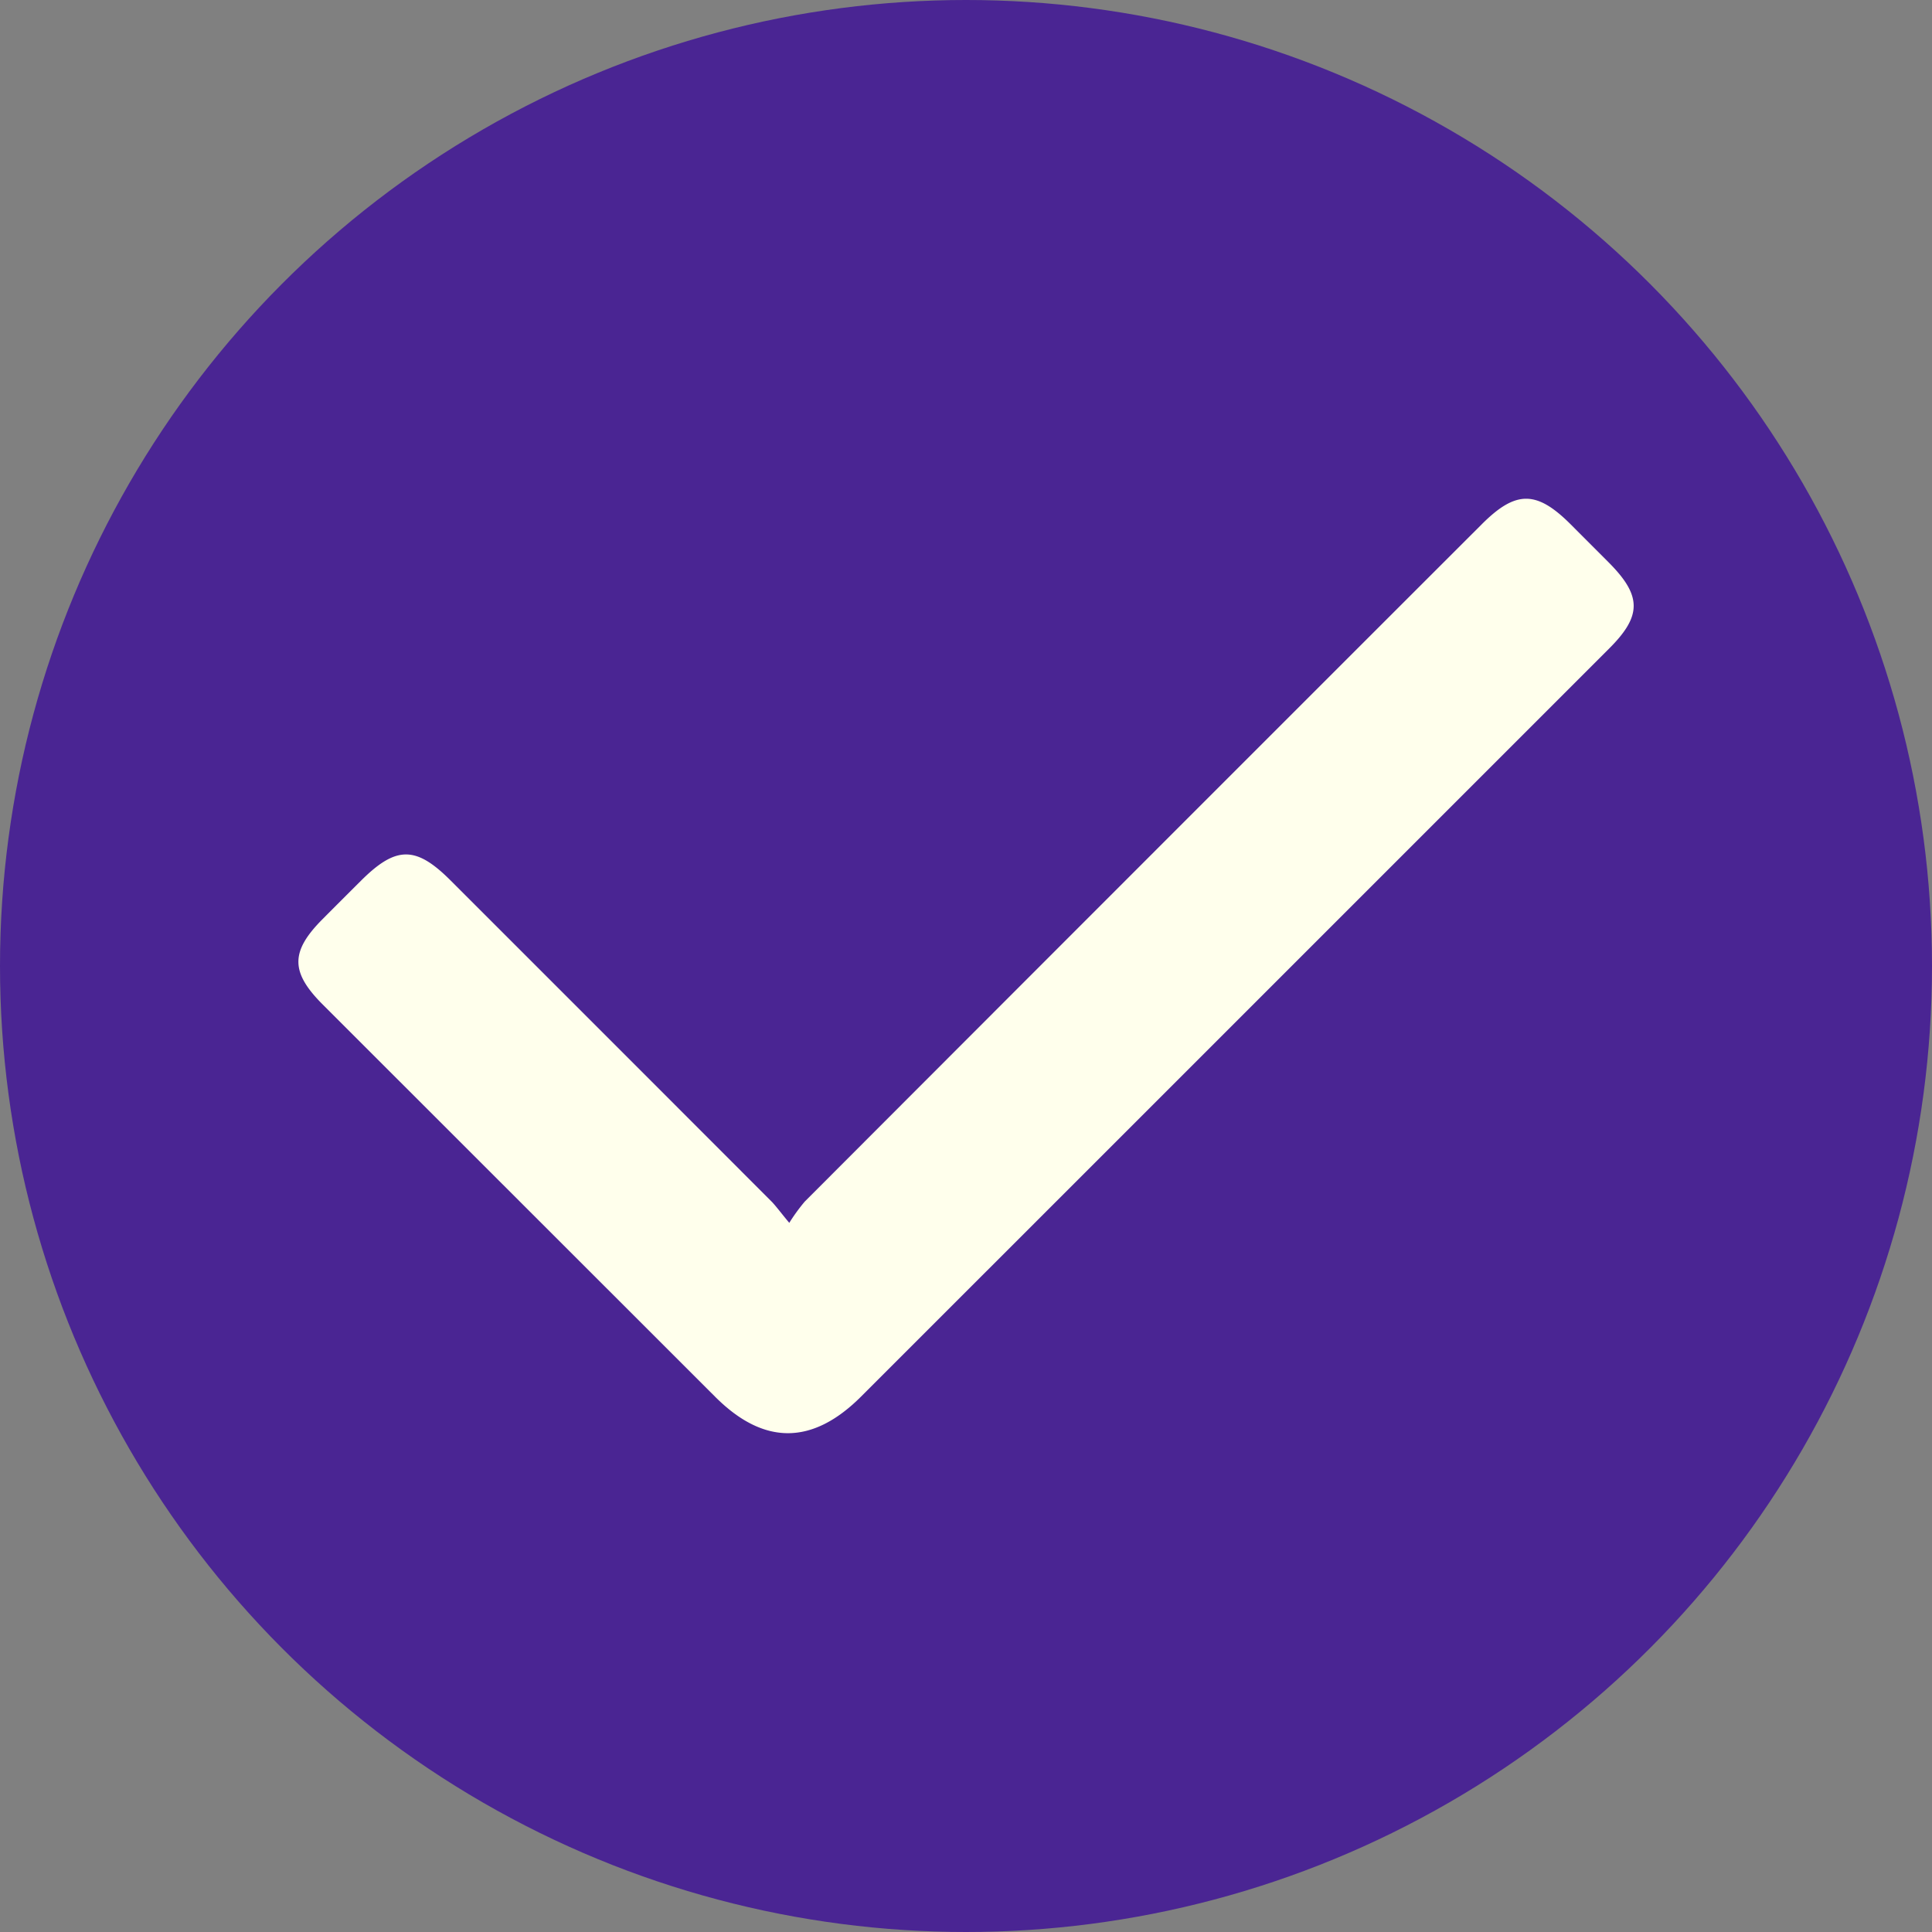
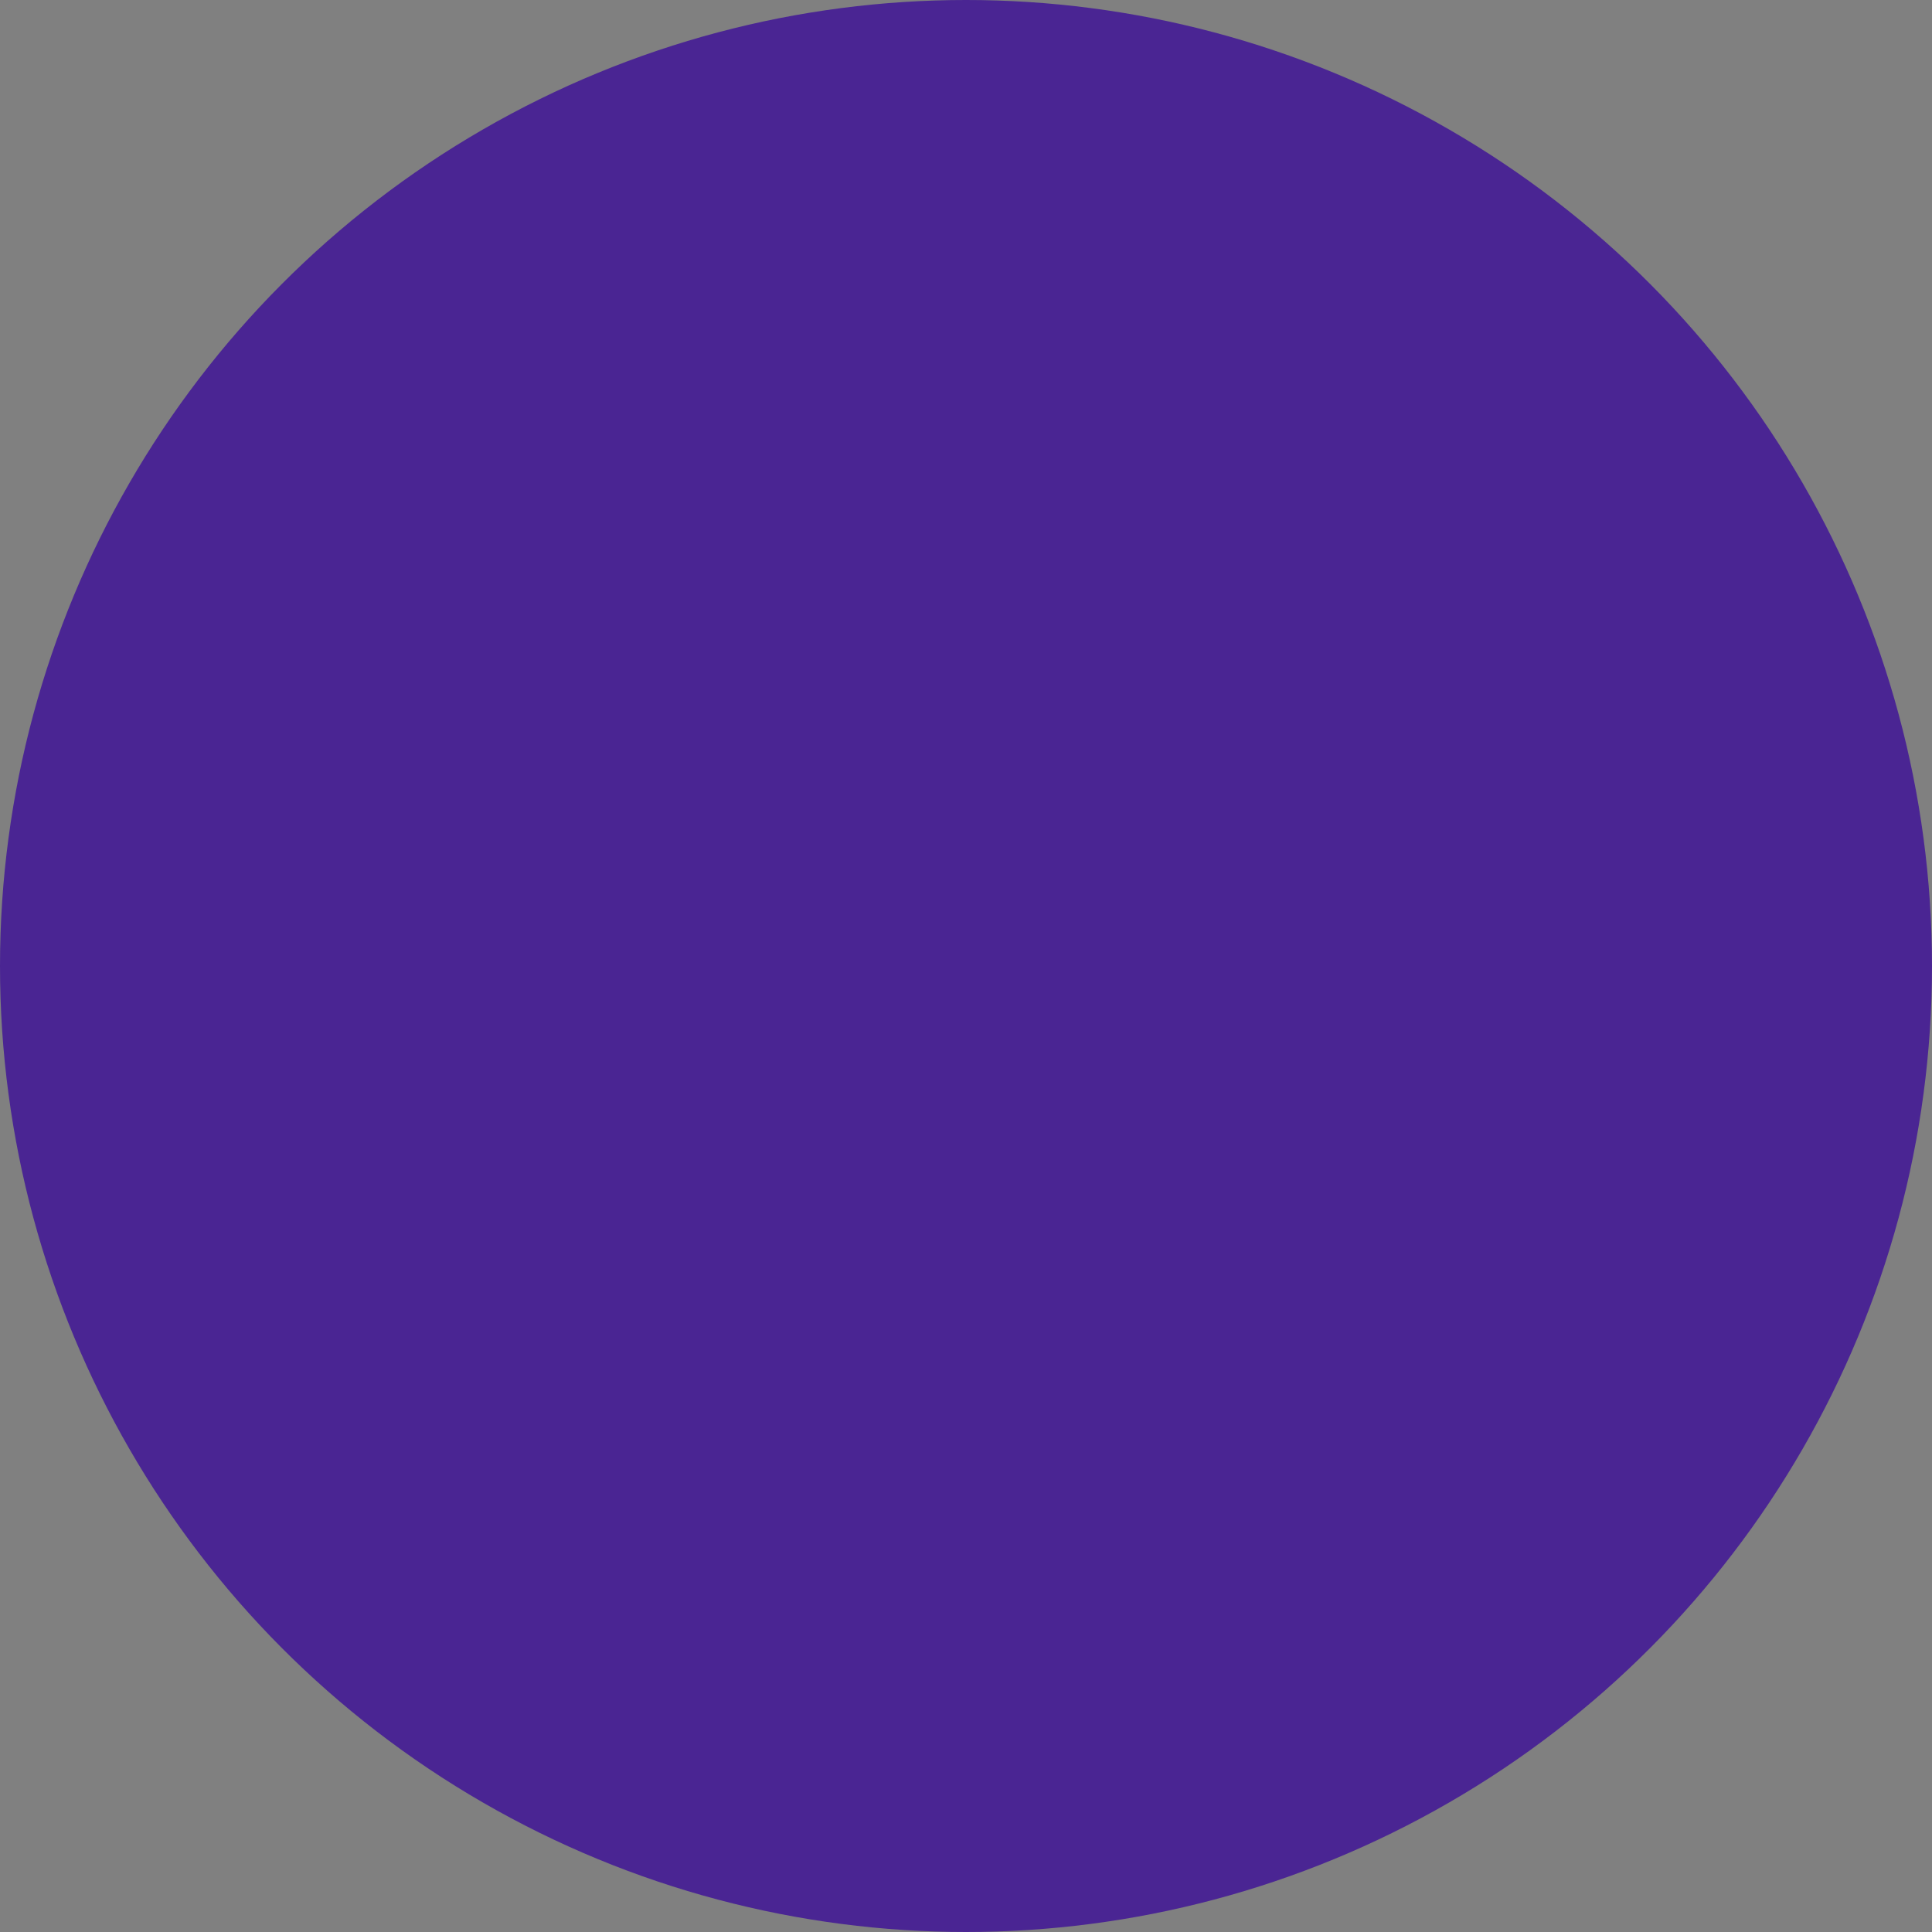
<svg xmlns="http://www.w3.org/2000/svg" viewBox="0 0 400 400">
  <rect x="0" y="0" width="400" height="400" fill="#808080" stroke="none" />
  <defs>
    <style>.cls-1{fill:#4a2593;}.cls-2{fill:#ffffec;}</style>
  </defs>
  <g id="Layer_2" data-name="Layer 2">
    <circle class="cls-1" cx="200" cy="200" r="200" />
-     <path class="cls-2" d="M163.41,253.18a38.64,38.64,0,0,1,3.2-4.4q70.06-70.17,140.21-140.27c7-7,11.3-7,18.32,0l7.83,7.84c7,7,7,11.15.11,18l-94.33,94.33-60.47,60.46q-15.17,15.17-30.26,0L66.84,208c-6.74-6.74-6.75-11,0-17.76q3.91-3.93,7.84-7.84c7.29-7.29,11.4-7.32,18.6-.12q33.32,33.3,66.61,66.63C160.88,250,161.73,251.16,163.41,253.18Z" />
  </g>
</svg>